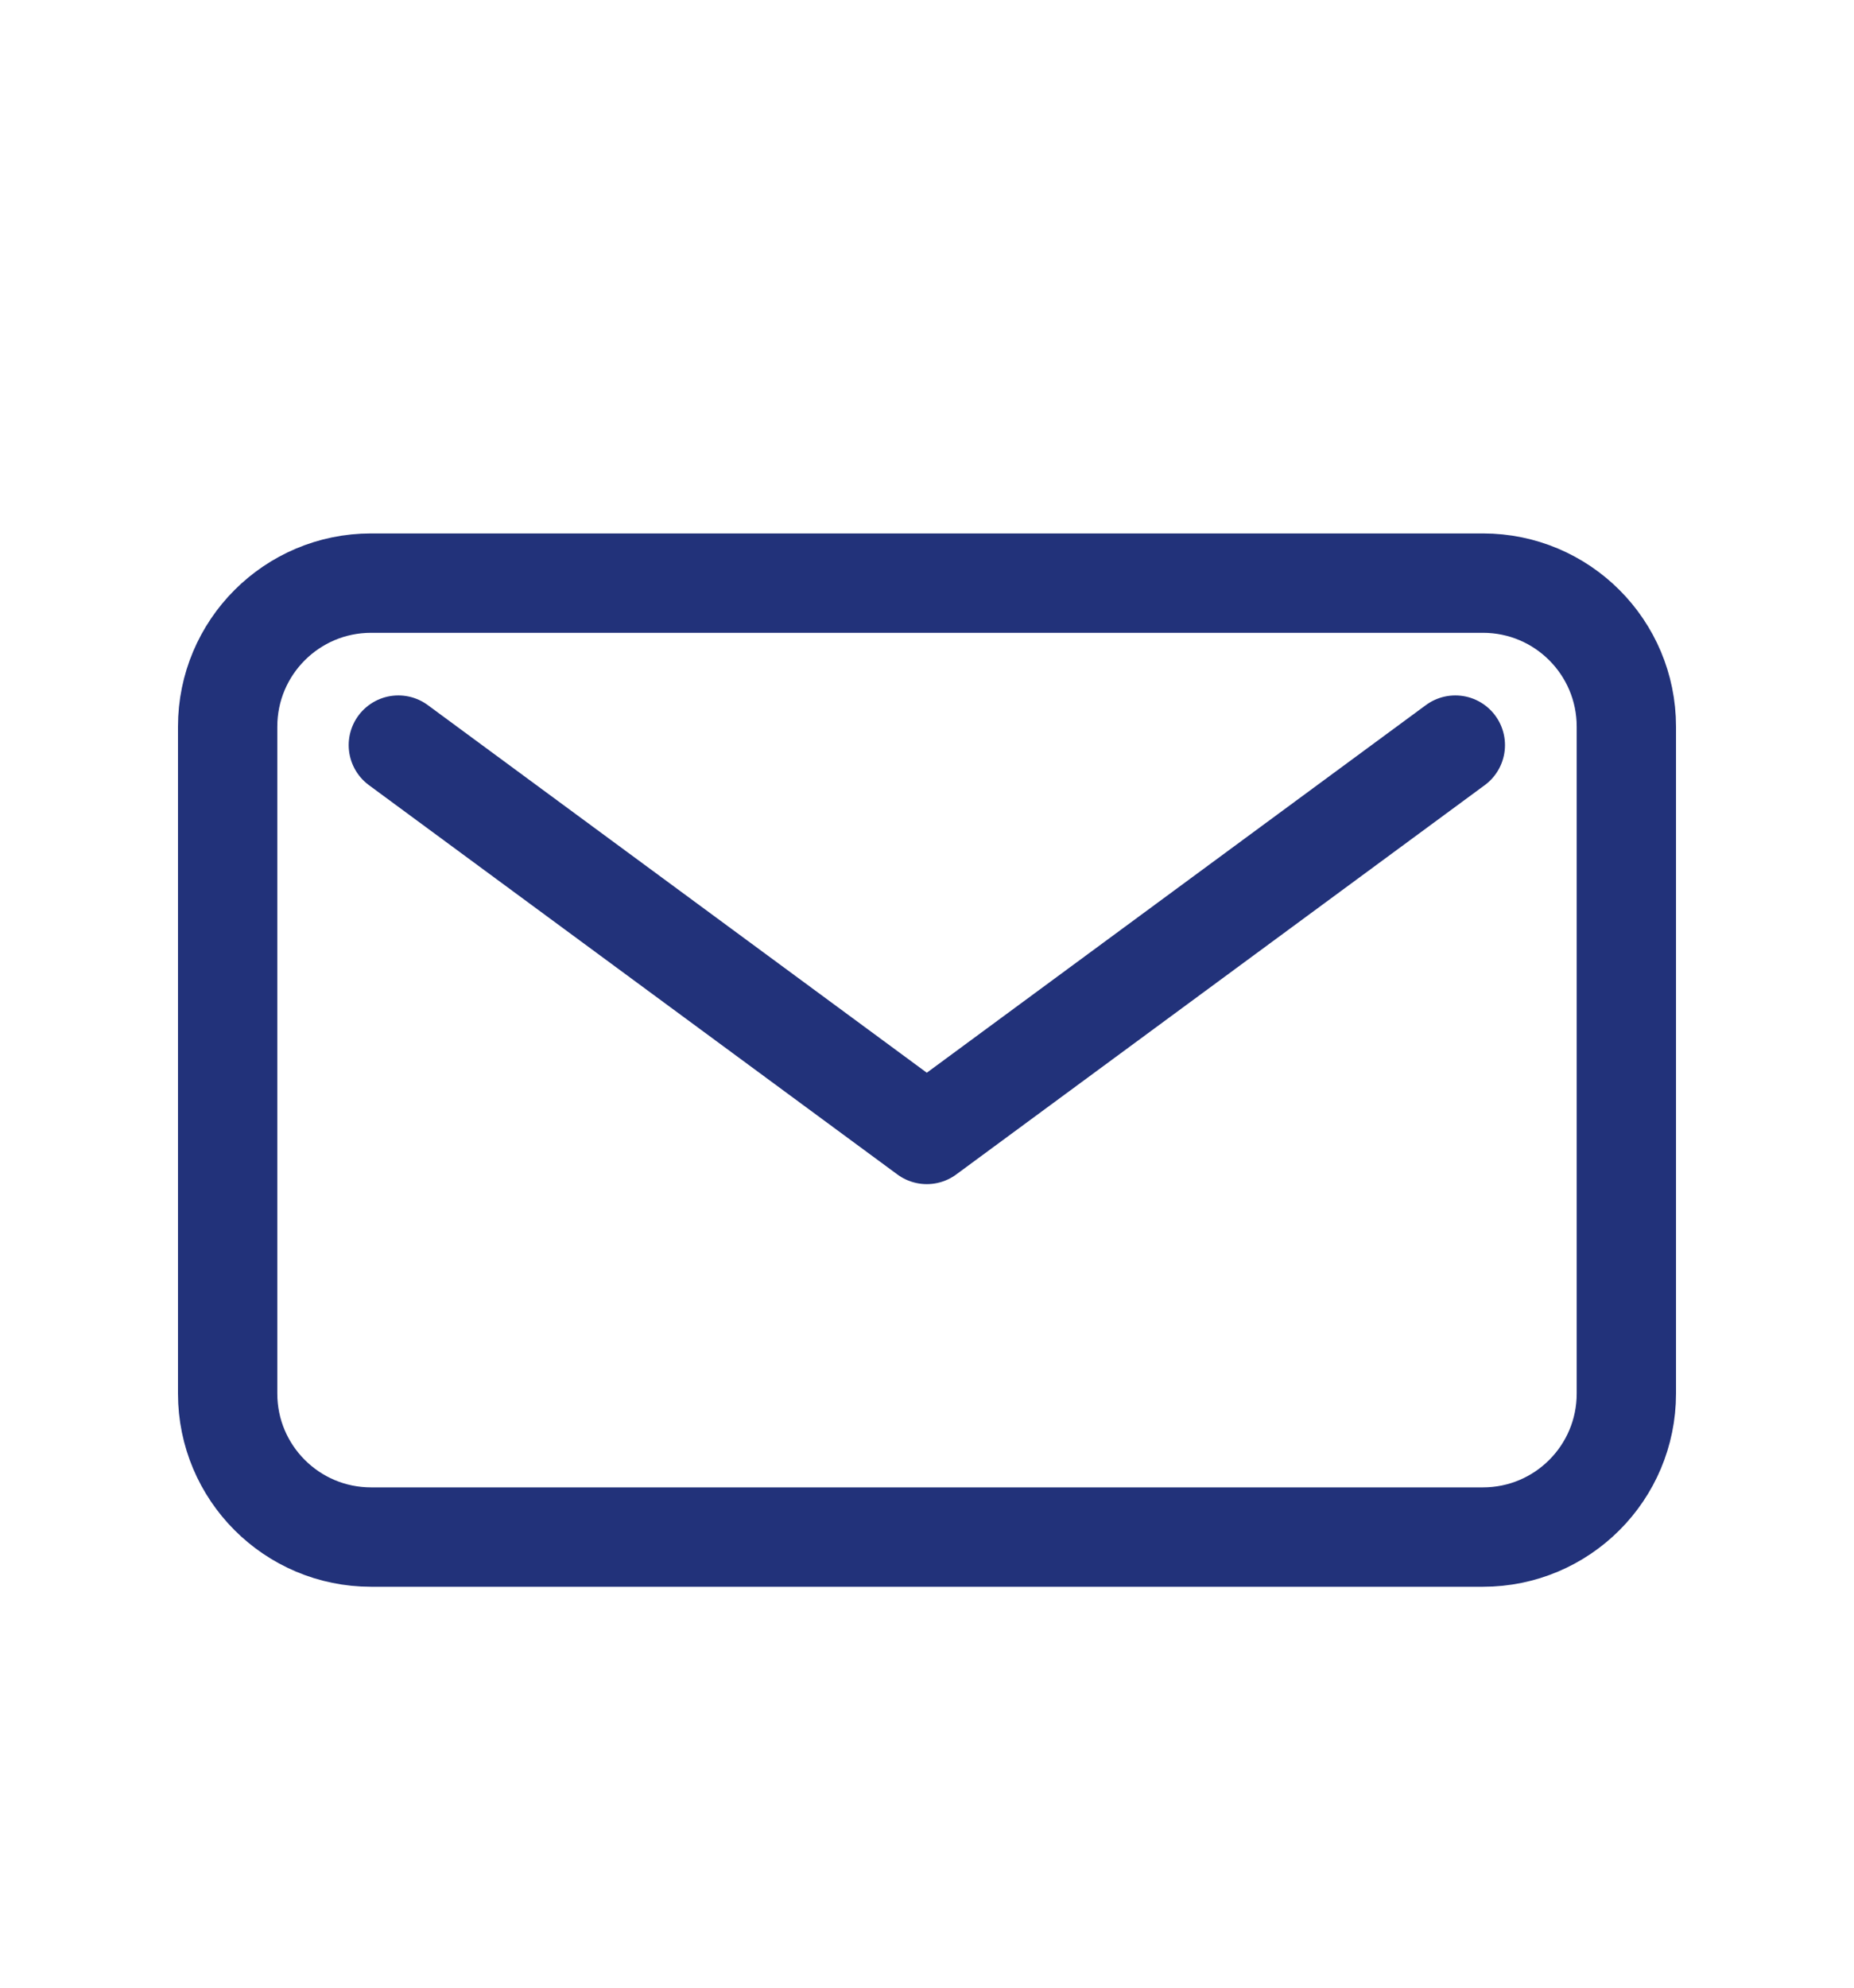
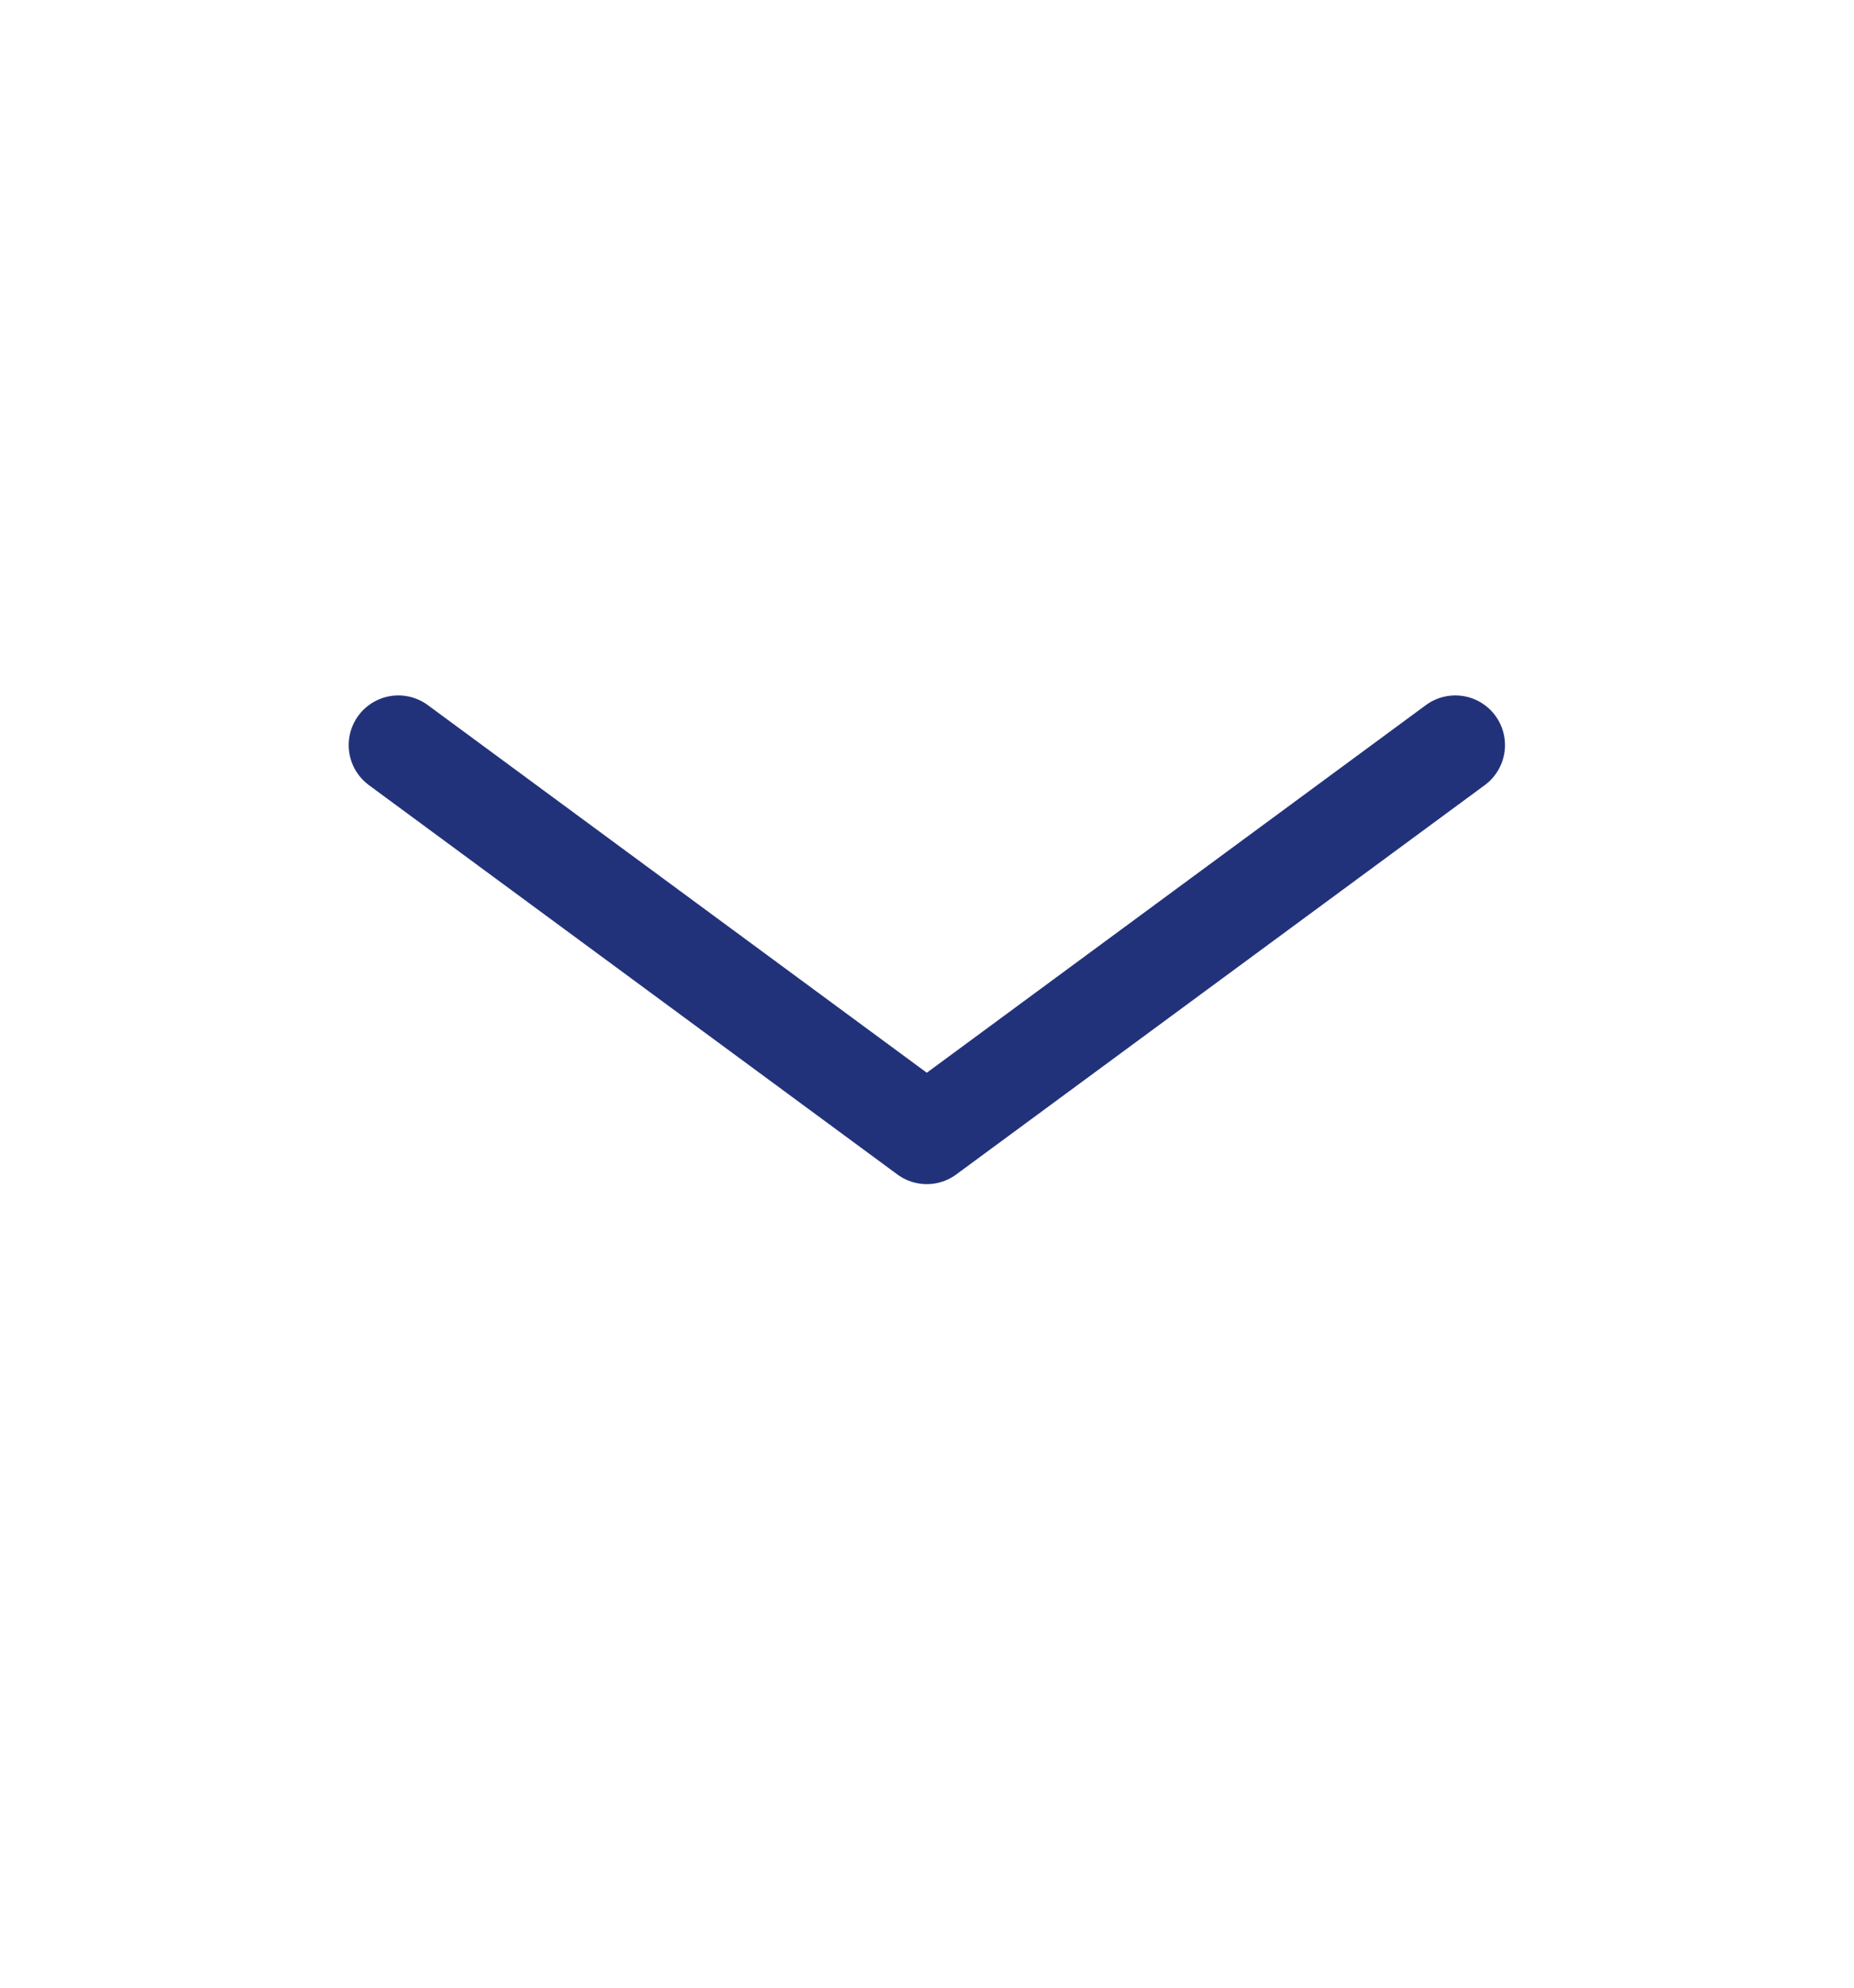
<svg xmlns="http://www.w3.org/2000/svg" width="28" height="30" viewBox="0 0 28 30" fill="none">
  <path d="M21.979 11.246L13.997 17.122L6.016 11.246" stroke="#22327A" stroke-width="1.5" stroke-linecap="round" stroke-linejoin="round" />
-   <path d="M22.396 8.801H5.604C4.408 8.801 3.438 9.771 3.438 10.967V21.033C3.438 22.229 4.408 23.199 5.604 23.199H22.396C23.593 23.199 24.562 22.229 24.562 21.033V10.967C24.562 9.771 23.593 8.801 22.396 8.801Z" stroke="#22327A" stroke-width="1.5" stroke-linecap="round" stroke-linejoin="round" />
</svg>